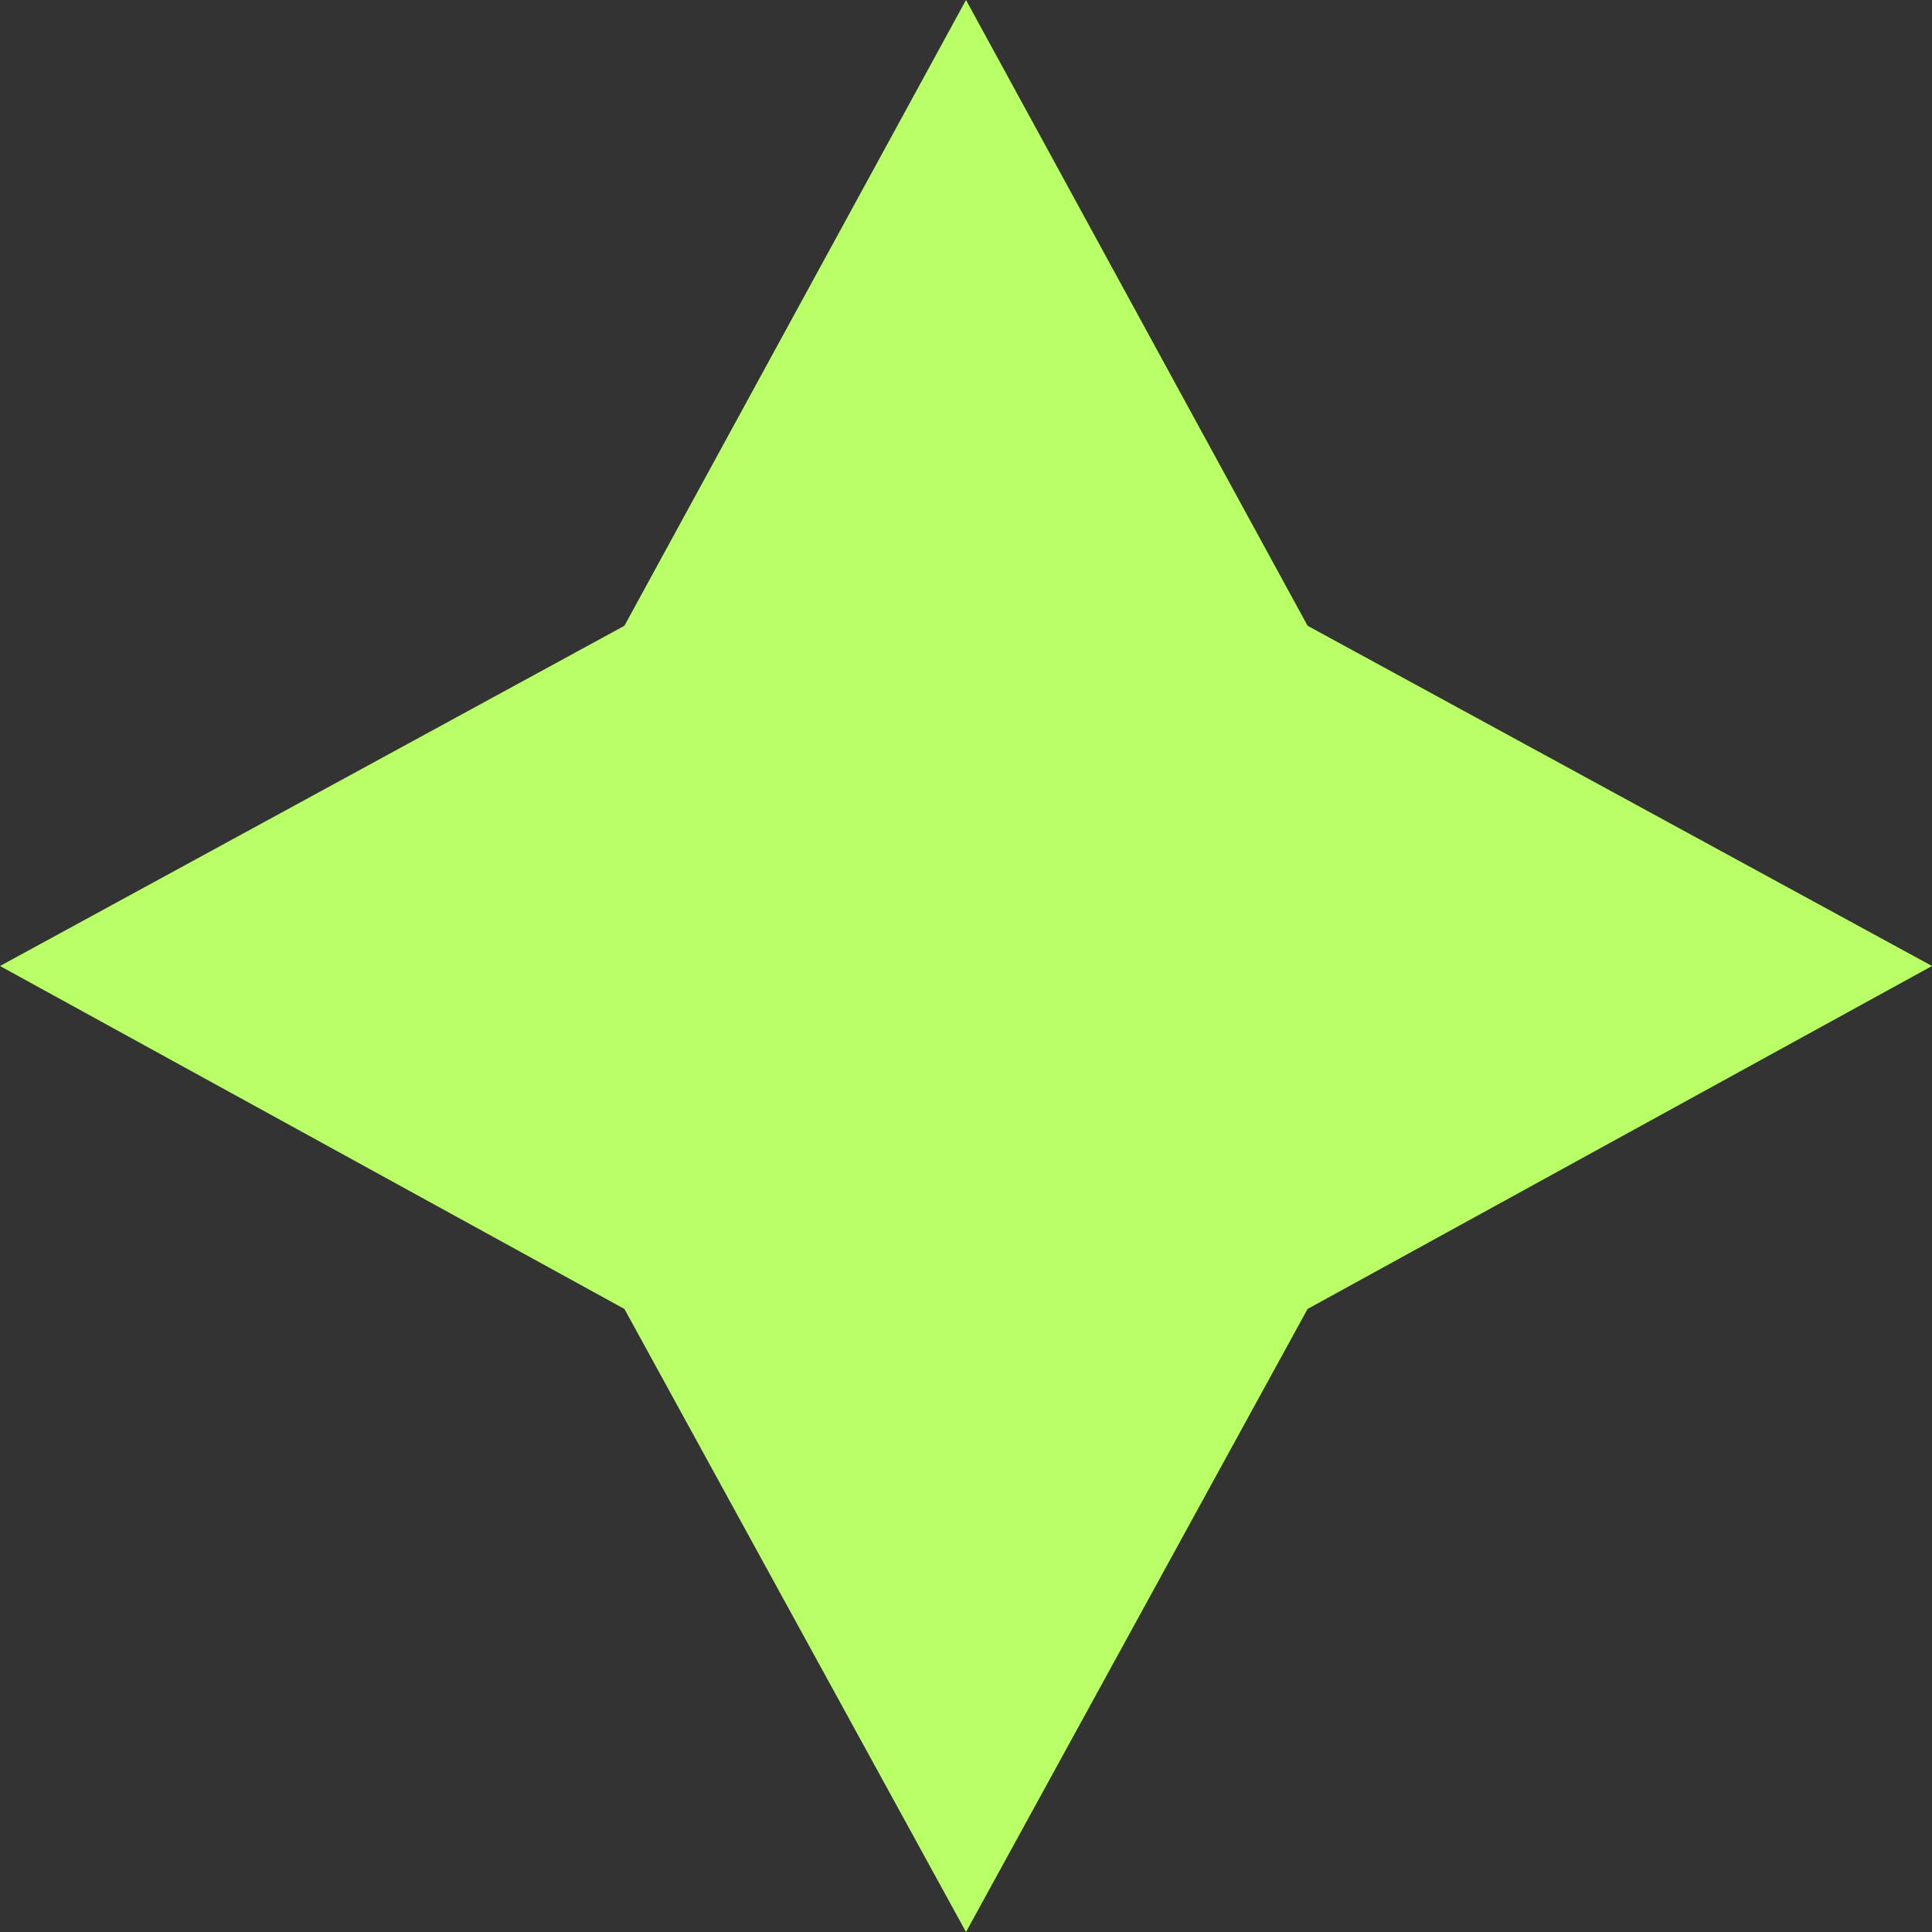
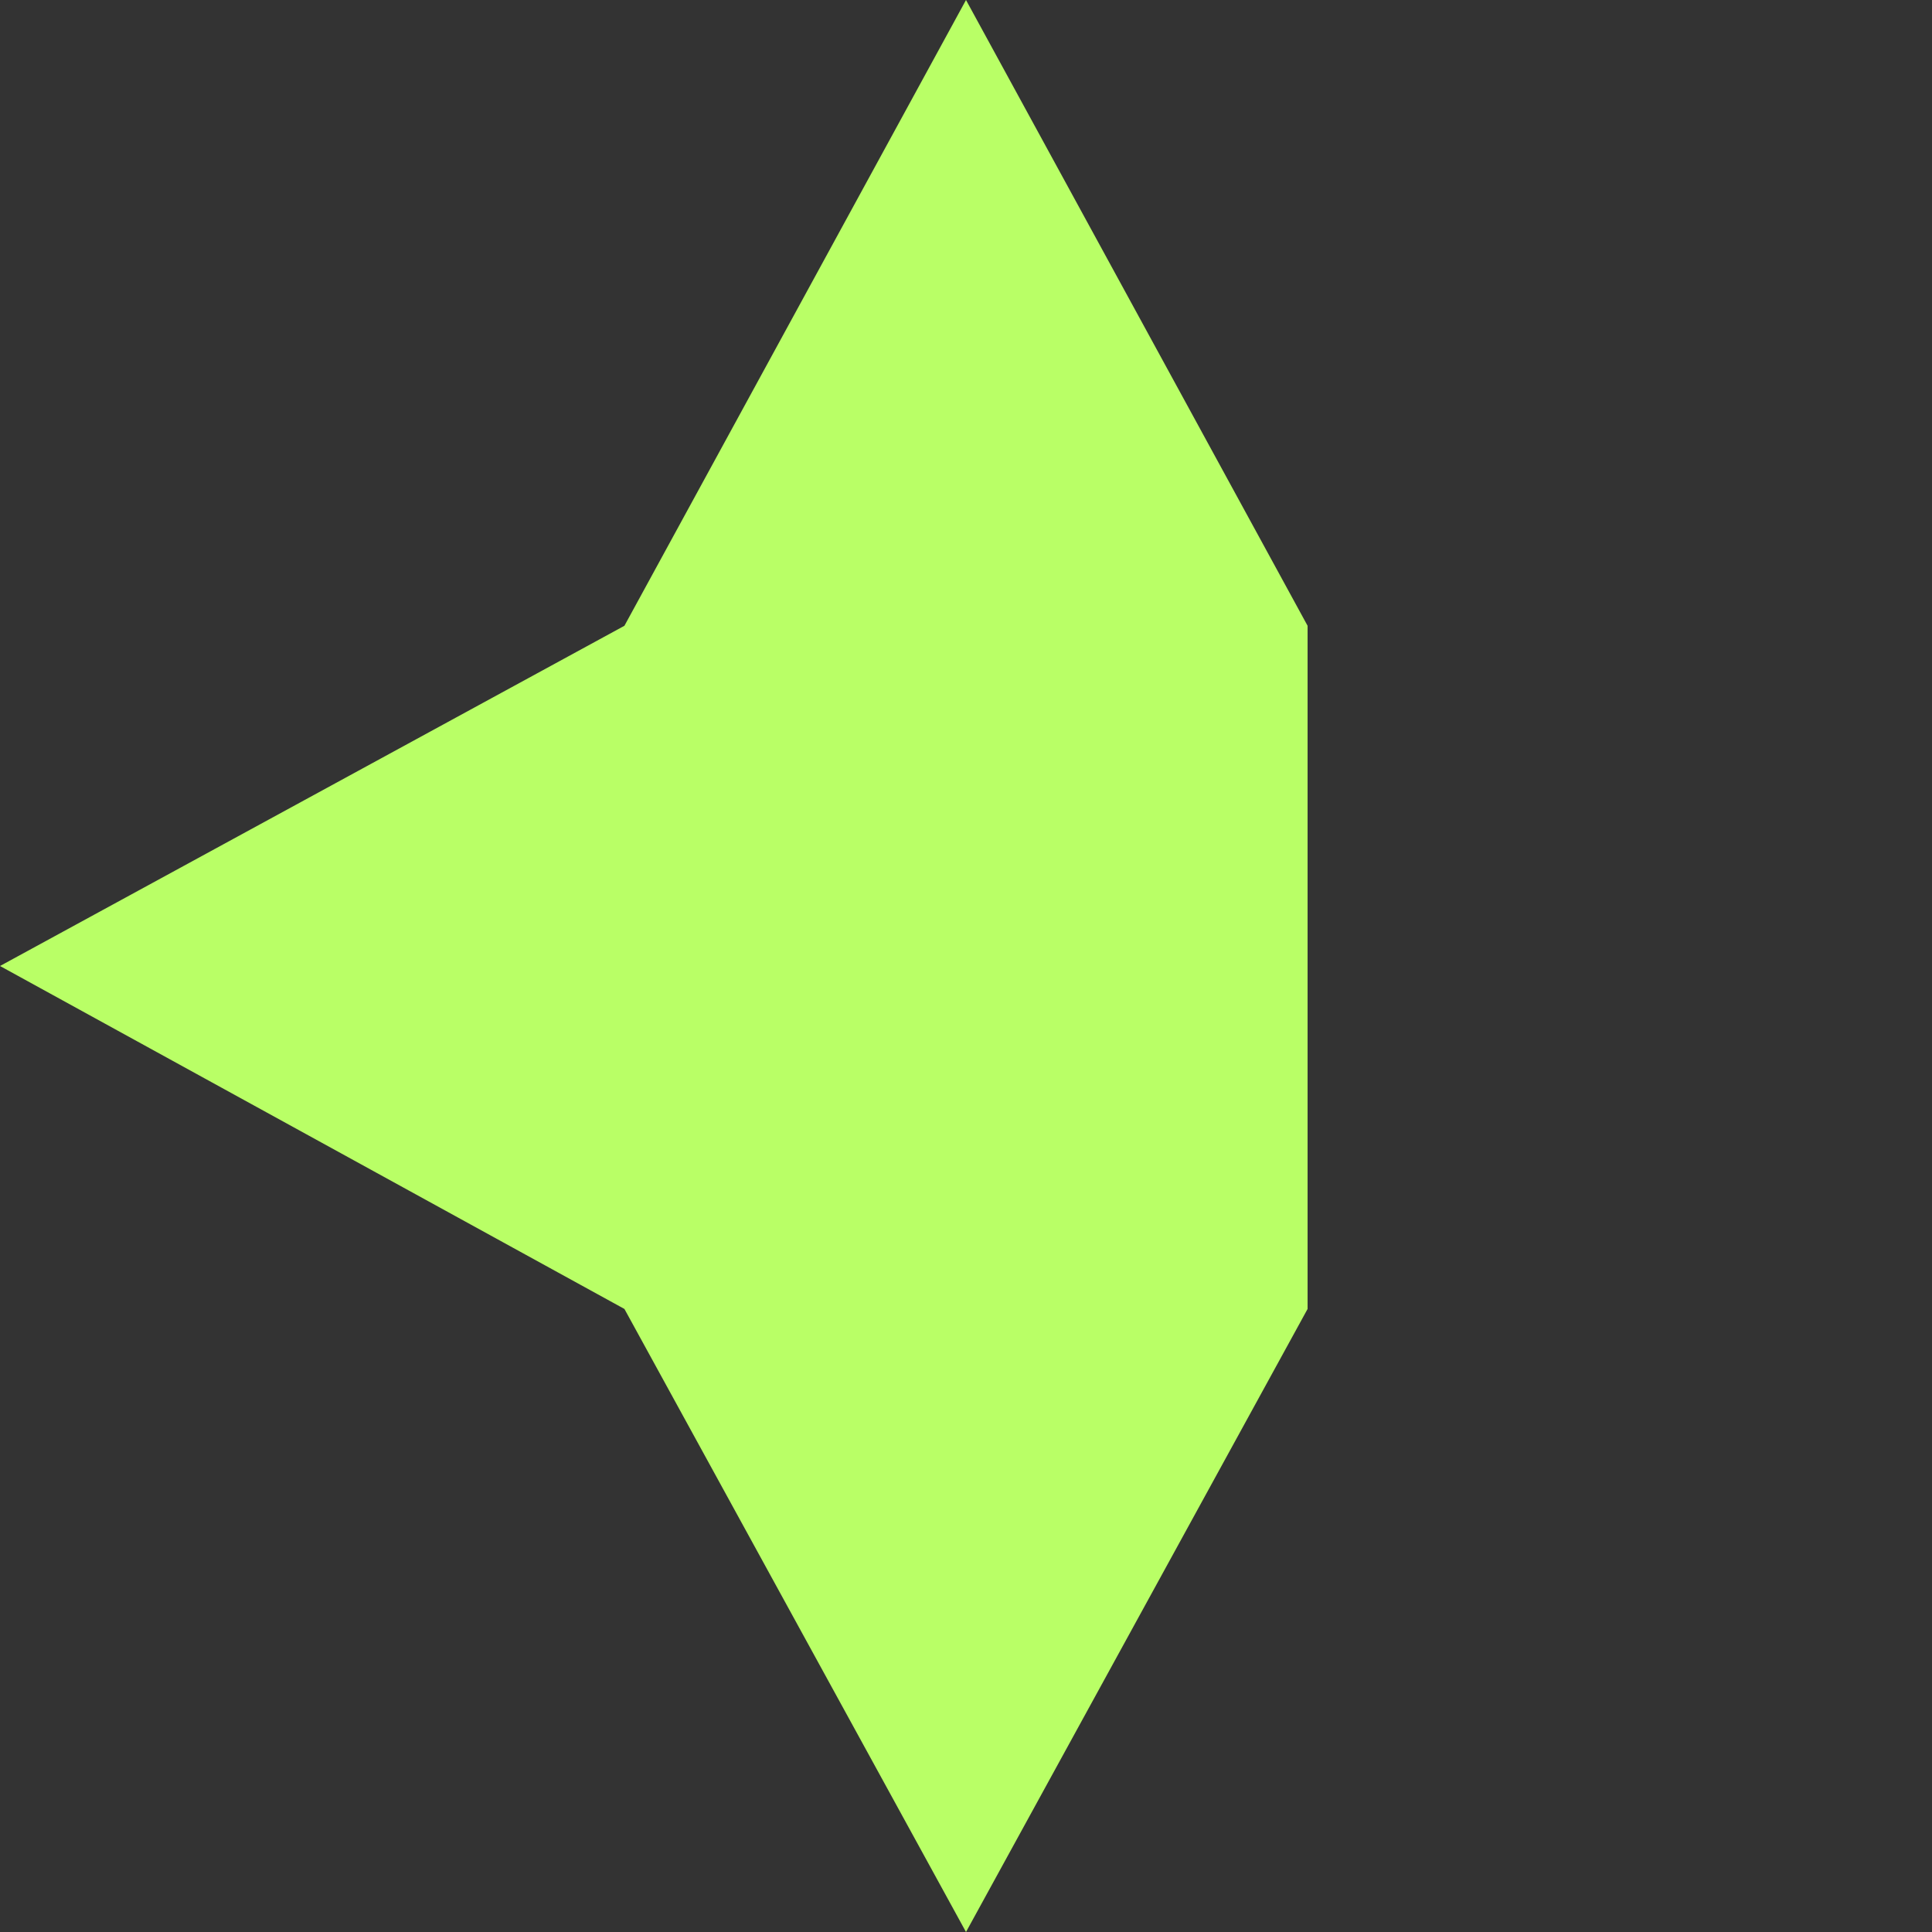
<svg xmlns="http://www.w3.org/2000/svg" width="283" height="283" viewBox="0 0 283 283" fill="none">
  <rect x="0" y="0" width="283" height="283" fill="#333333" stroke="none" />
-   <path d="M191.535 91.664L282.999 141.499L191.535 191.735L141.5 282.999L91.465 191.735L0.001 141.499L91.465 91.664L141.5 0L191.535 91.664Z" fill="#B9FF66" />
+   <path d="M191.535 91.664L191.535 191.735L141.5 282.999L91.465 191.735L0.001 141.499L91.465 91.664L141.5 0L191.535 91.664Z" fill="#B9FF66" />
</svg>